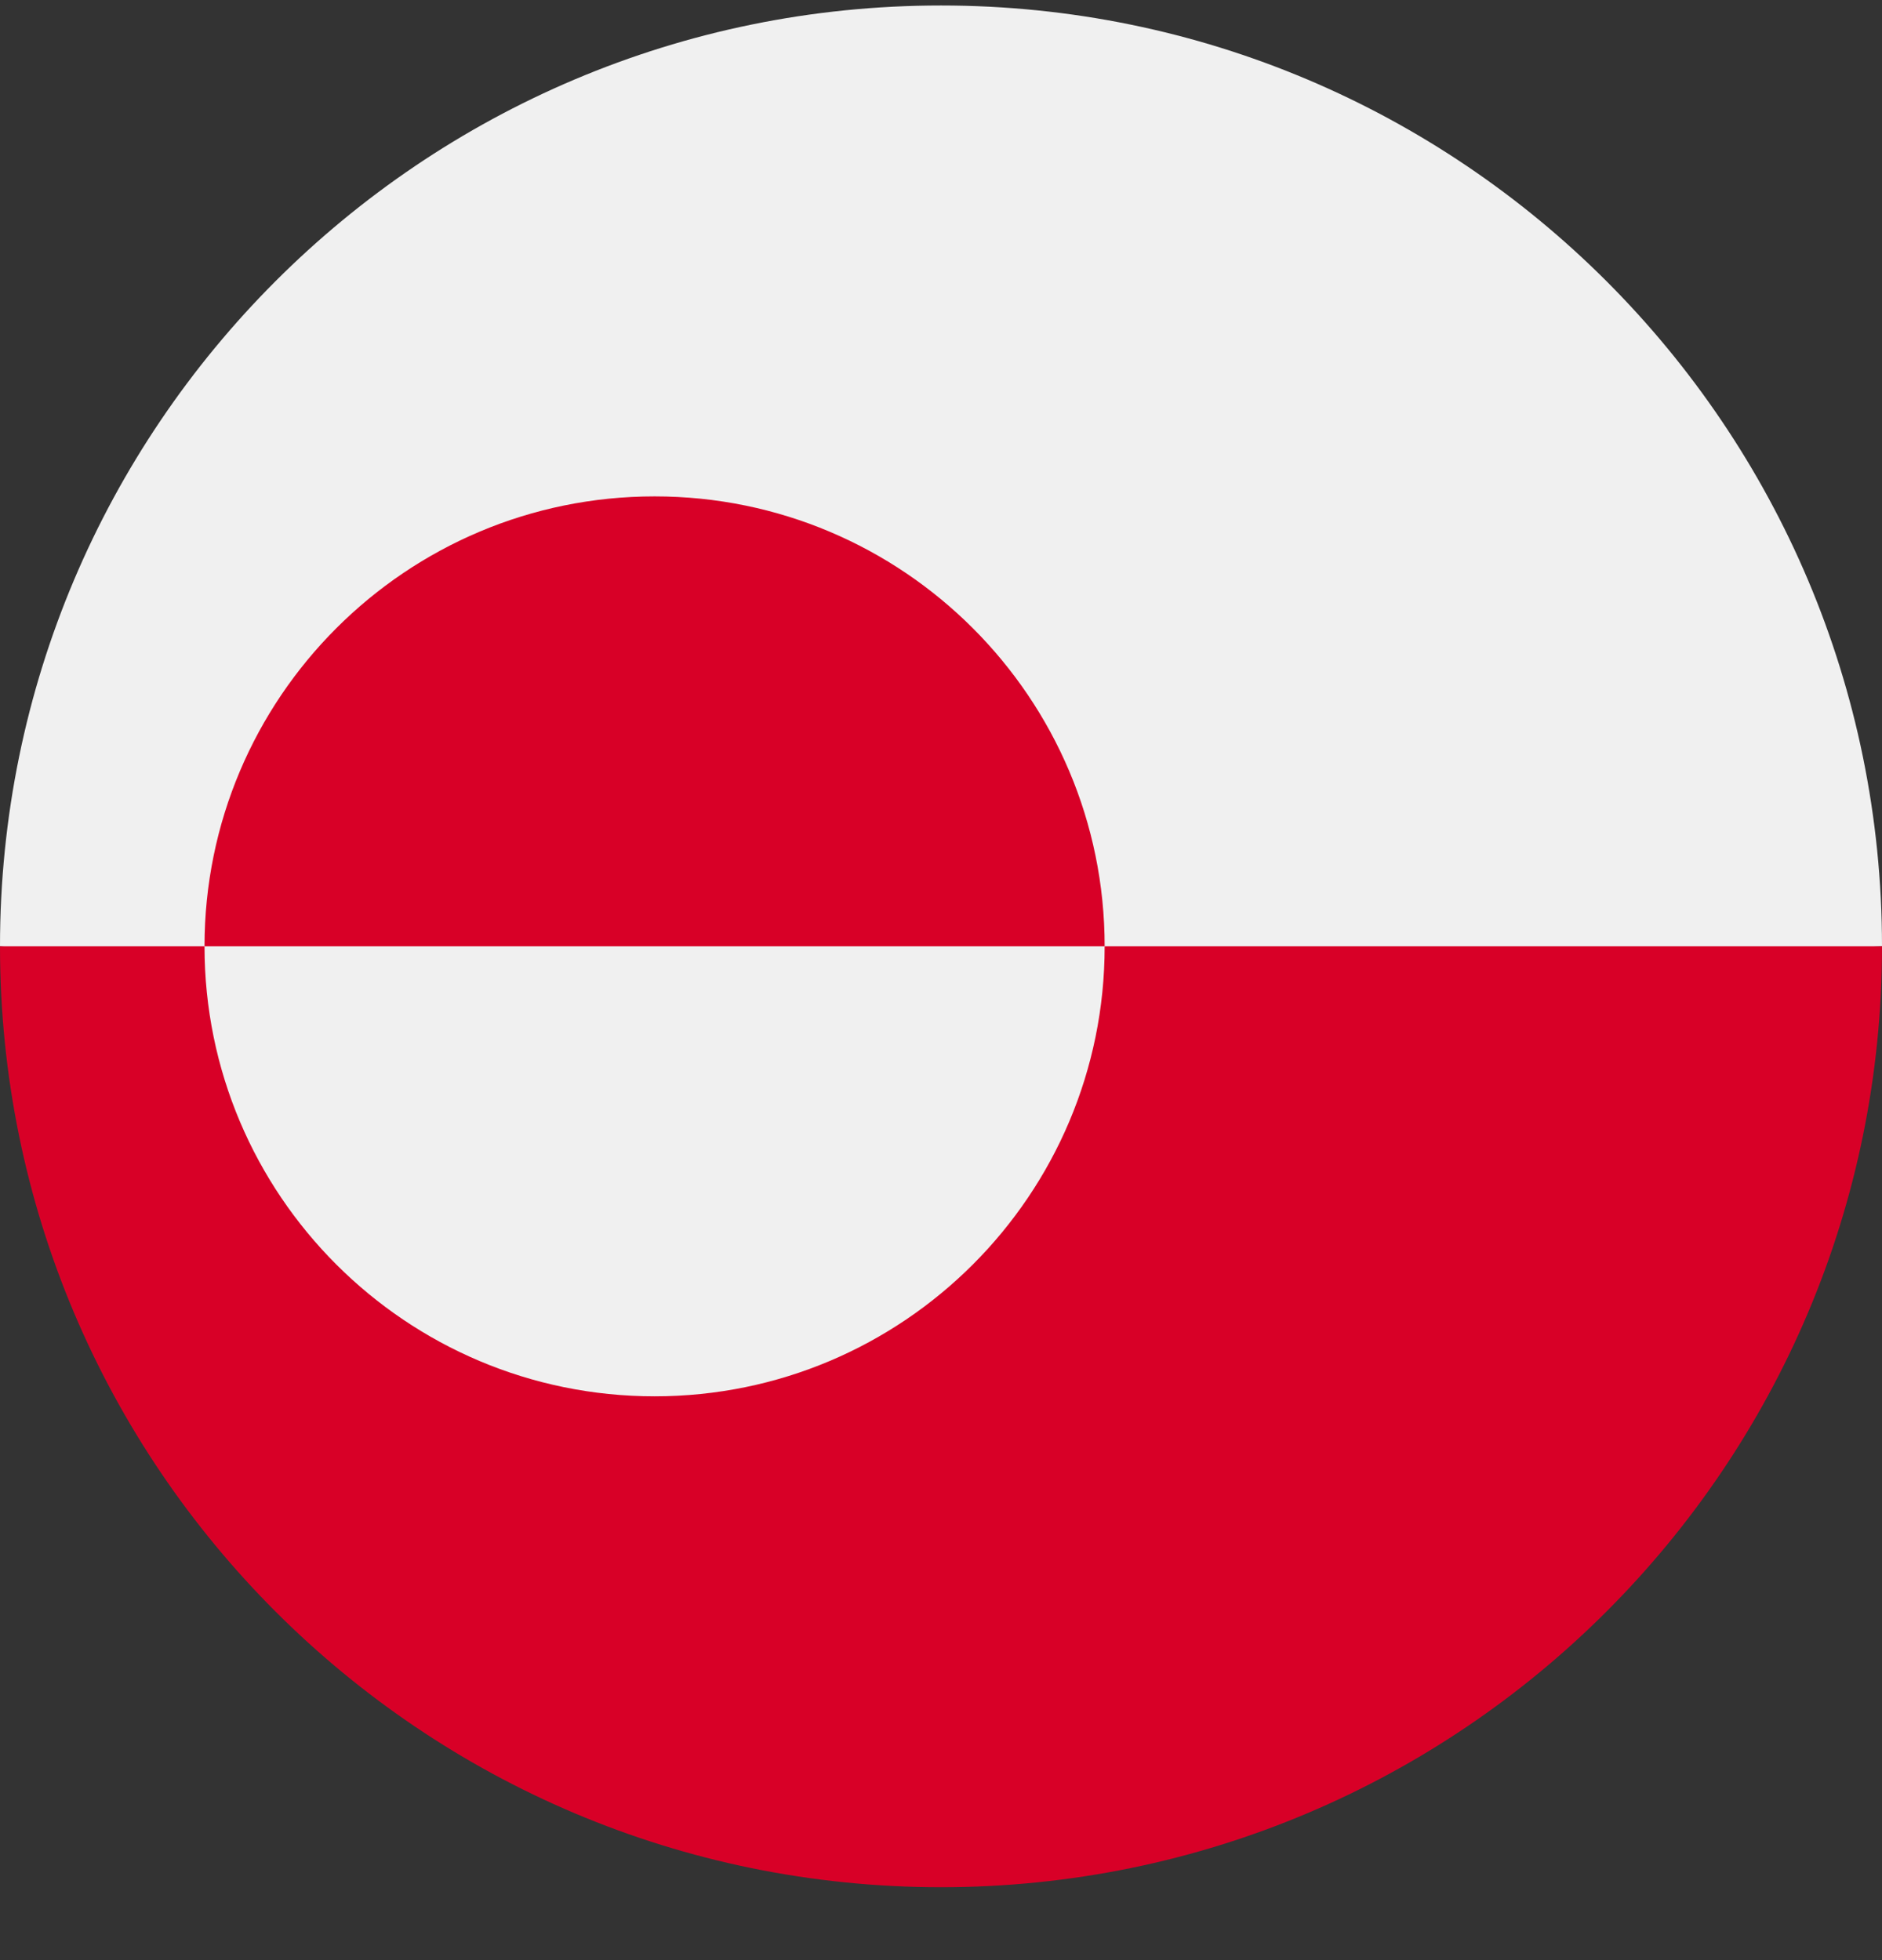
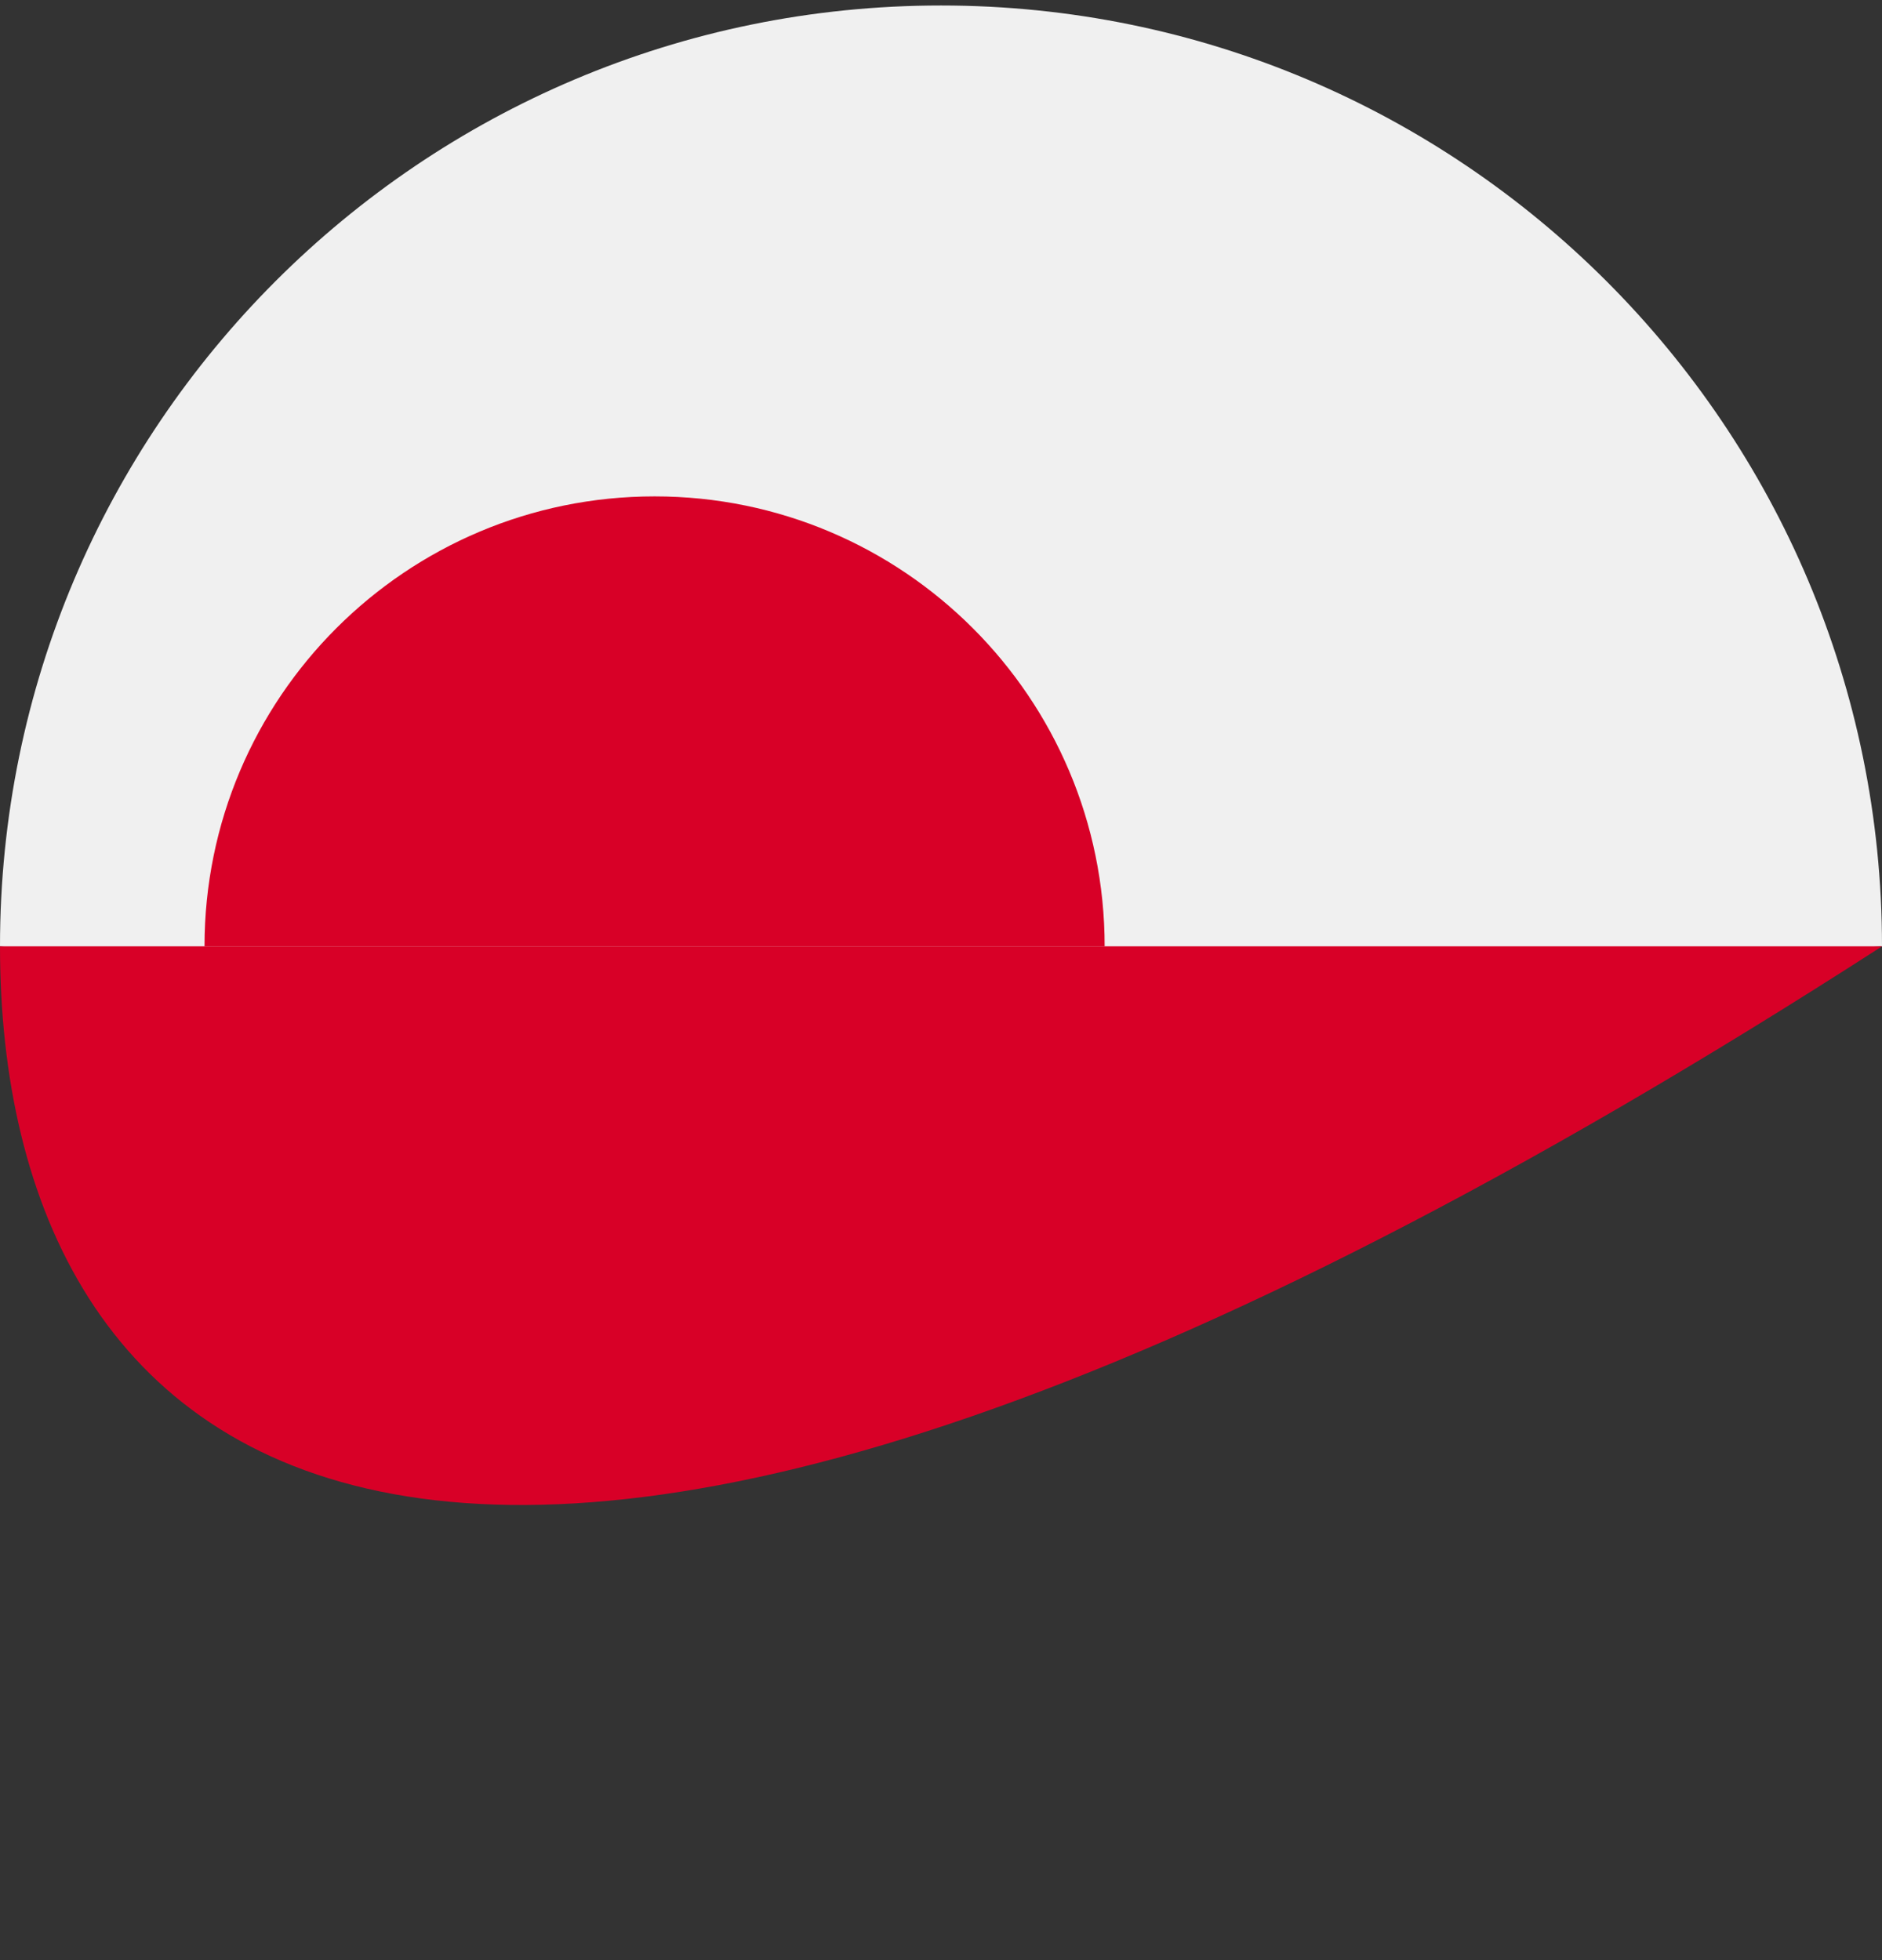
<svg xmlns="http://www.w3.org/2000/svg" width="24" height="25" viewBox="0 0 24 25" fill="none">
  <rect x="0" y="0" width="24" height="25" fill="#333333" stroke="none" />
  <g clip-path="url(#clip0_161_7525)">
    <path d="M0 12.07C0 5.443 5.373 0.07 12 0.07C18.627 0.07 24 5.443 24 12.07C23.478 12.07 12 13.636 12 13.636L0 12.07Z" fill="#F0F0F0" />
-     <path d="M24 12.07C24 18.698 18.627 24.07 12 24.07C5.373 24.07 0 18.698 0 12.07" fill="#D80027" />
-     <path d="M8.348 17.809C11.517 17.809 14.087 15.24 14.087 12.07C14.087 8.901 11.517 6.331 8.348 6.331C5.178 6.331 2.608 8.901 2.608 12.07C2.608 15.24 5.178 17.809 8.348 17.809Z" fill="#F0F0F0" />
+     <path d="M24 12.07C5.373 24.07 0 18.698 0 12.07" fill="#D80027" />
    <path d="M2.608 12.07C2.608 8.901 5.178 6.331 8.348 6.331C11.517 6.331 14.087 8.901 14.087 12.07" fill="#D80027" />
  </g>
  <defs>
    <clipPath id="clip0_161_7525">
      <rect width="24" height="24" fill="white" transform="translate(0 0.07)" />
    </clipPath>
  </defs>
</svg>